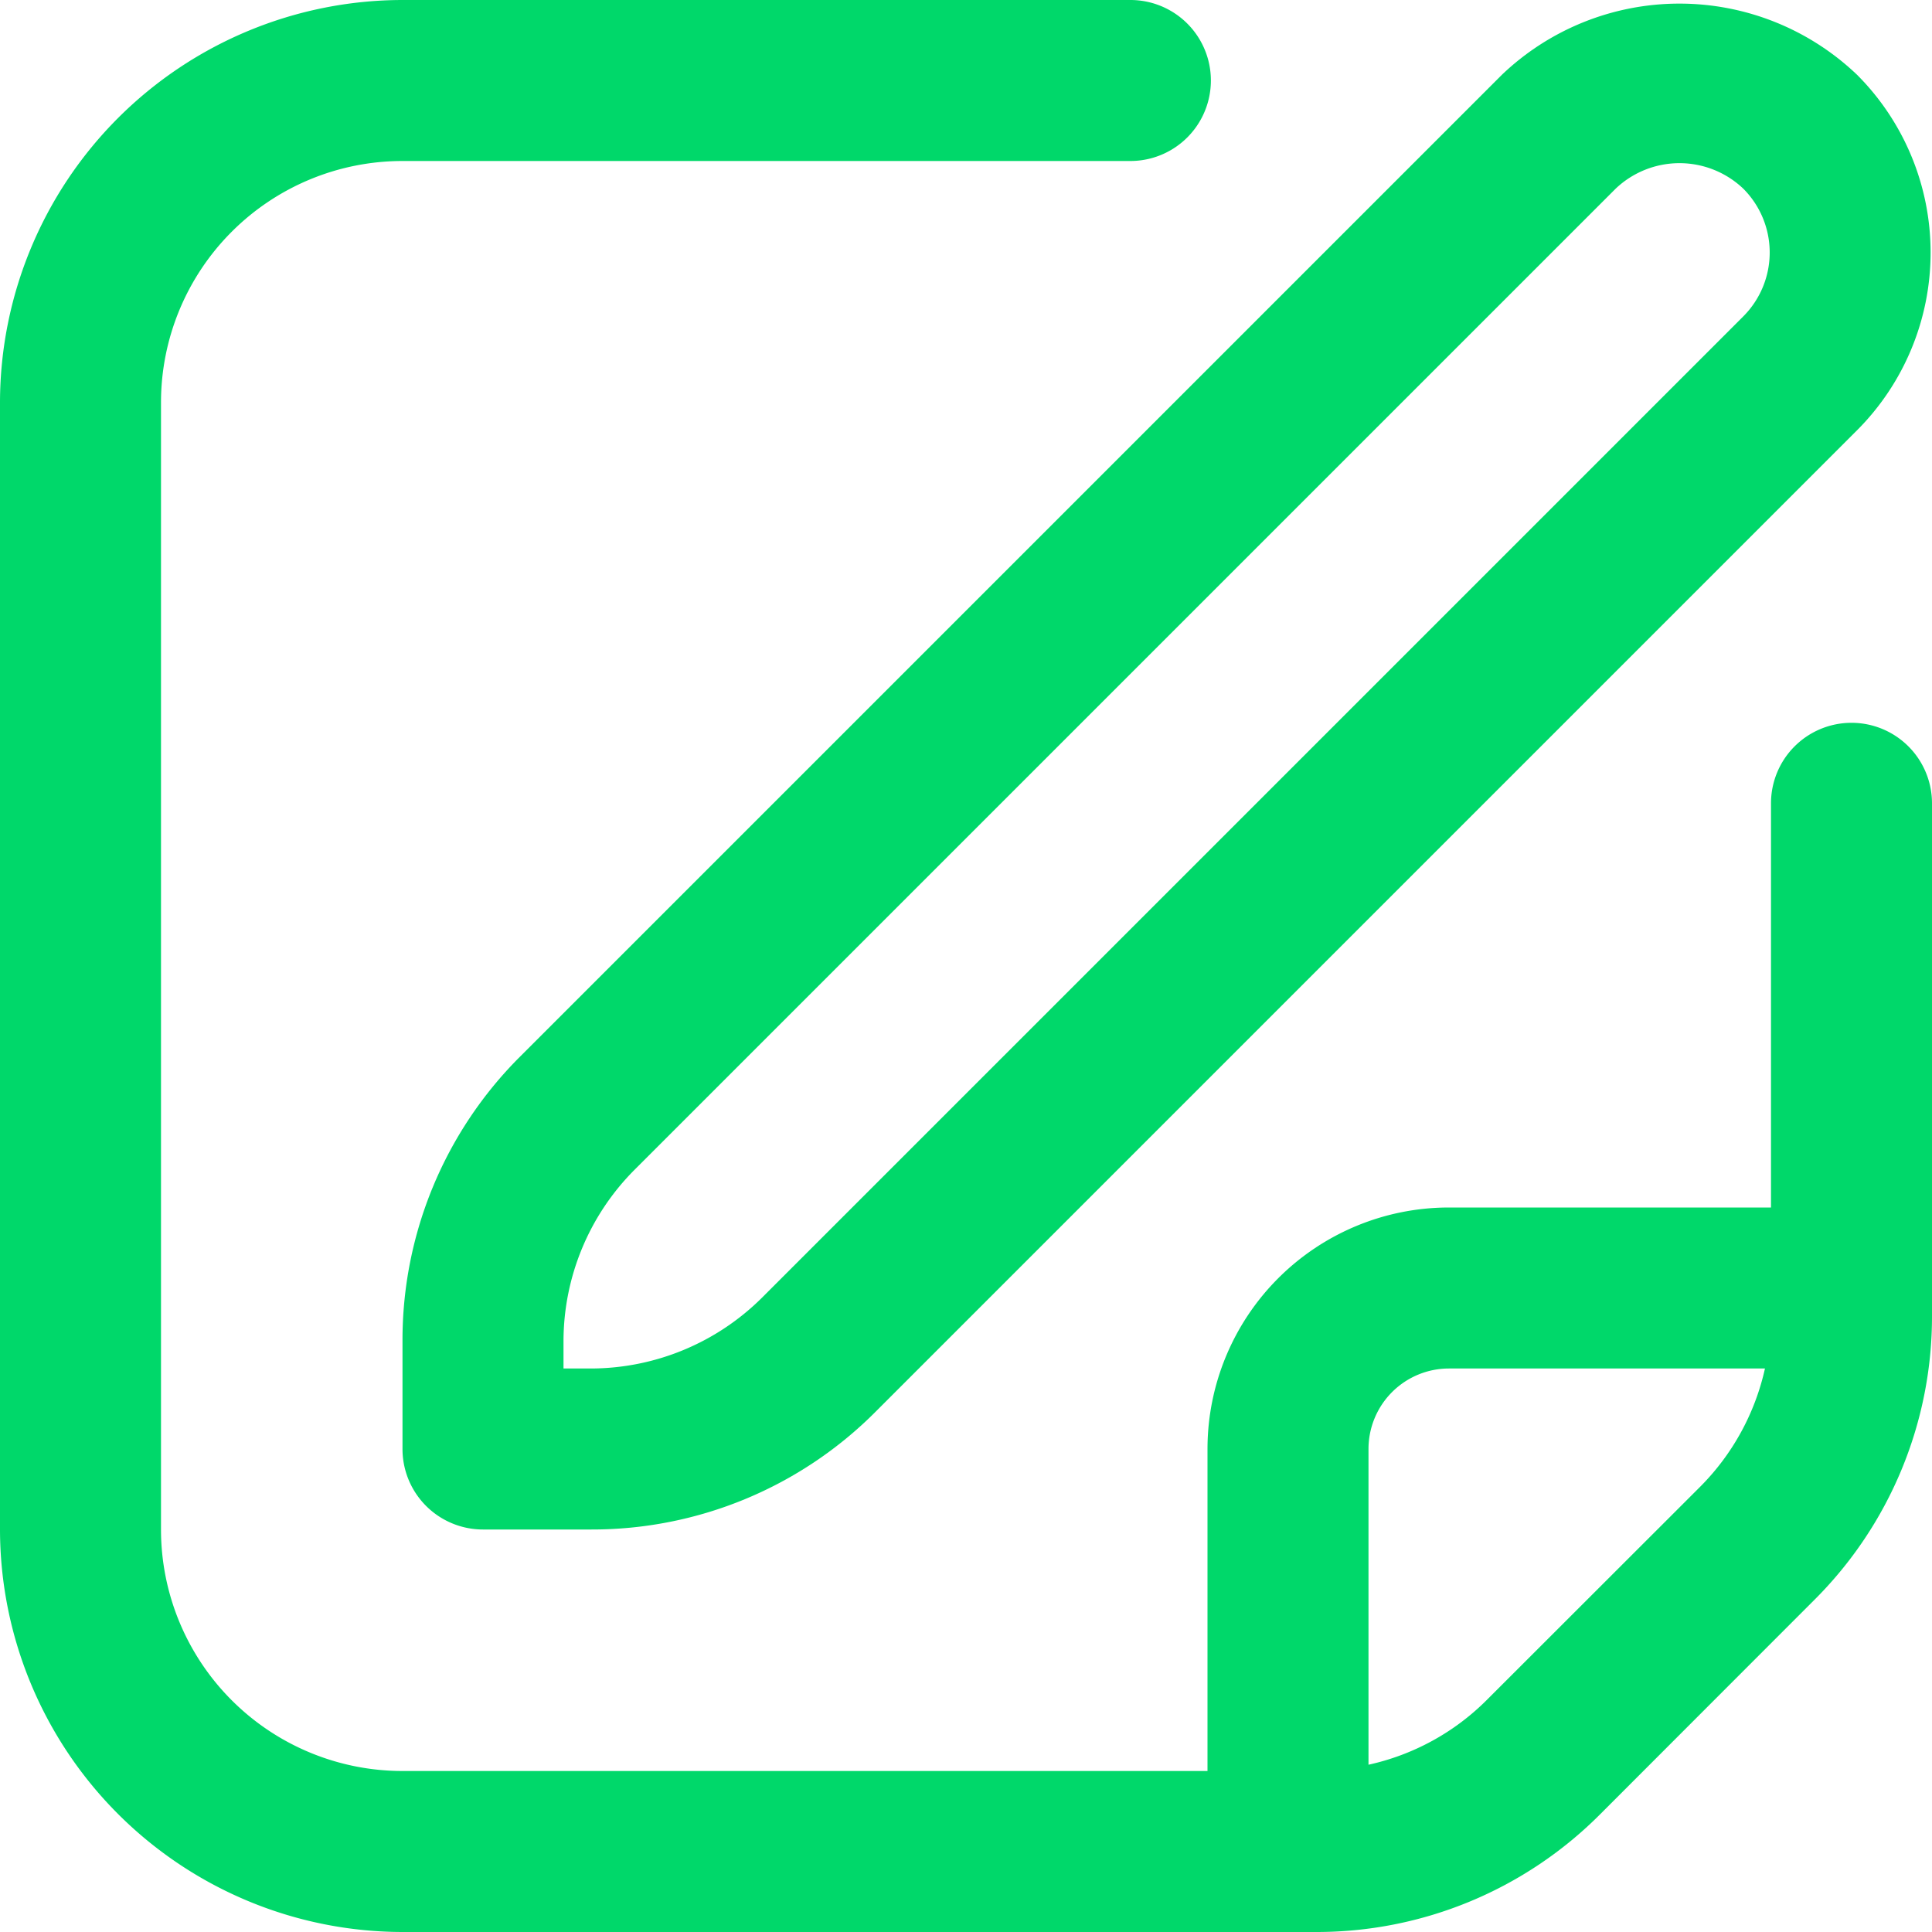
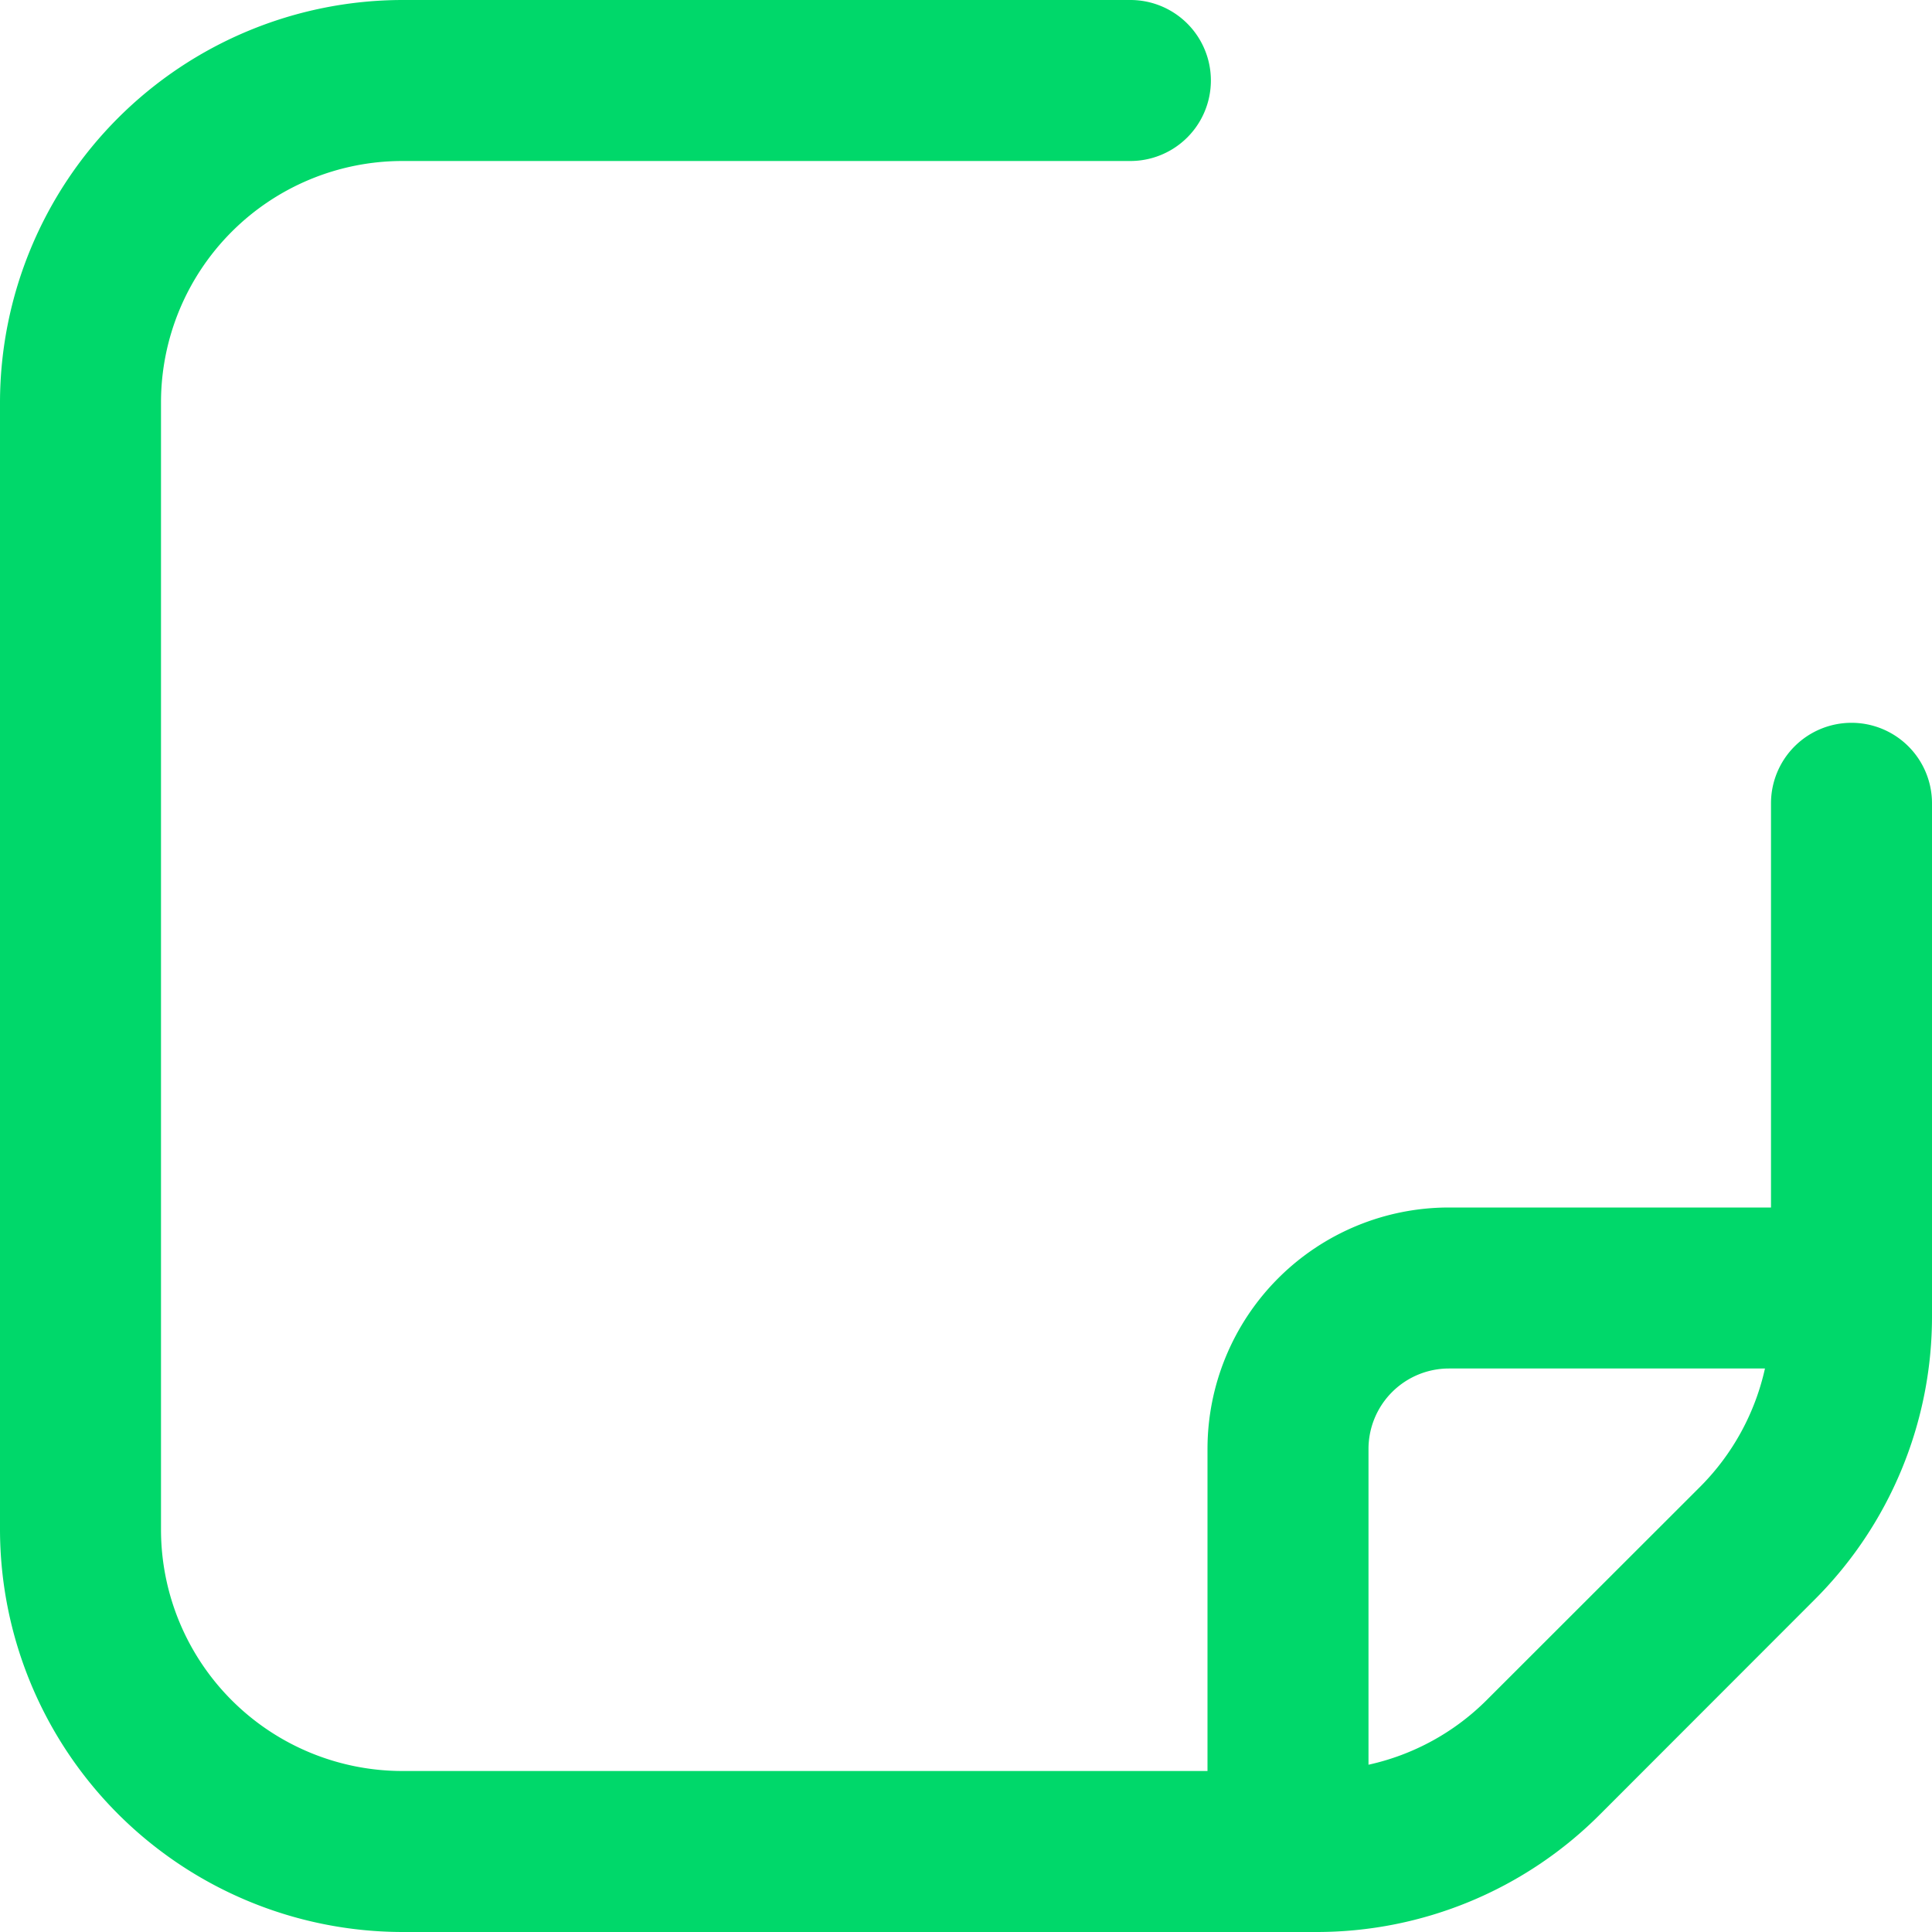
<svg xmlns="http://www.w3.org/2000/svg" viewBox="0 0 24 24" fill="#00d86a">
-   <path d="M18.656.93 6.464 13.122A4.97 4.97 0 0 0 5 16.657V18a1 1 0 0 0 1 1h1.343a4.97 4.97 0 0 0 3.535-1.464L23.07 5.344a3.125 3.125 0 0 0 0-4.414 3.194 3.194 0 0 0-4.414 0m3 3L9.464 16.122A3.02 3.02 0 0 1 7.343 17H7v-.343a3.02 3.02 0 0 1 .878-2.121L20.07 2.344a1.15 1.15 0 0 1 1.586 0 1.123 1.123 0 0 1 0 1.586" />
  <path d="M23 8.979a1 1 0 0 0-1 1V15h-4a3 3 0 0 0-3 3v4H5a3 3 0 0 1-3-3V5a3 3 0 0 1 3-3h9.042a1 1 0 0 0 0-2H5a5.006 5.006 0 0 0-5 5v14a5.006 5.006 0 0 0 5 5h11.343a4.97 4.97 0 0 0 3.536-1.464l2.656-2.658A4.97 4.97 0 0 0 24 16.343V9.979a1 1 0 0 0-1-1m-4.535 12.143a2.98 2.98 0 0 1-1.465.8V18a1 1 0 0 1 1-1h3.925a3 3 0 0 1-.8 1.464Z" />
</svg>